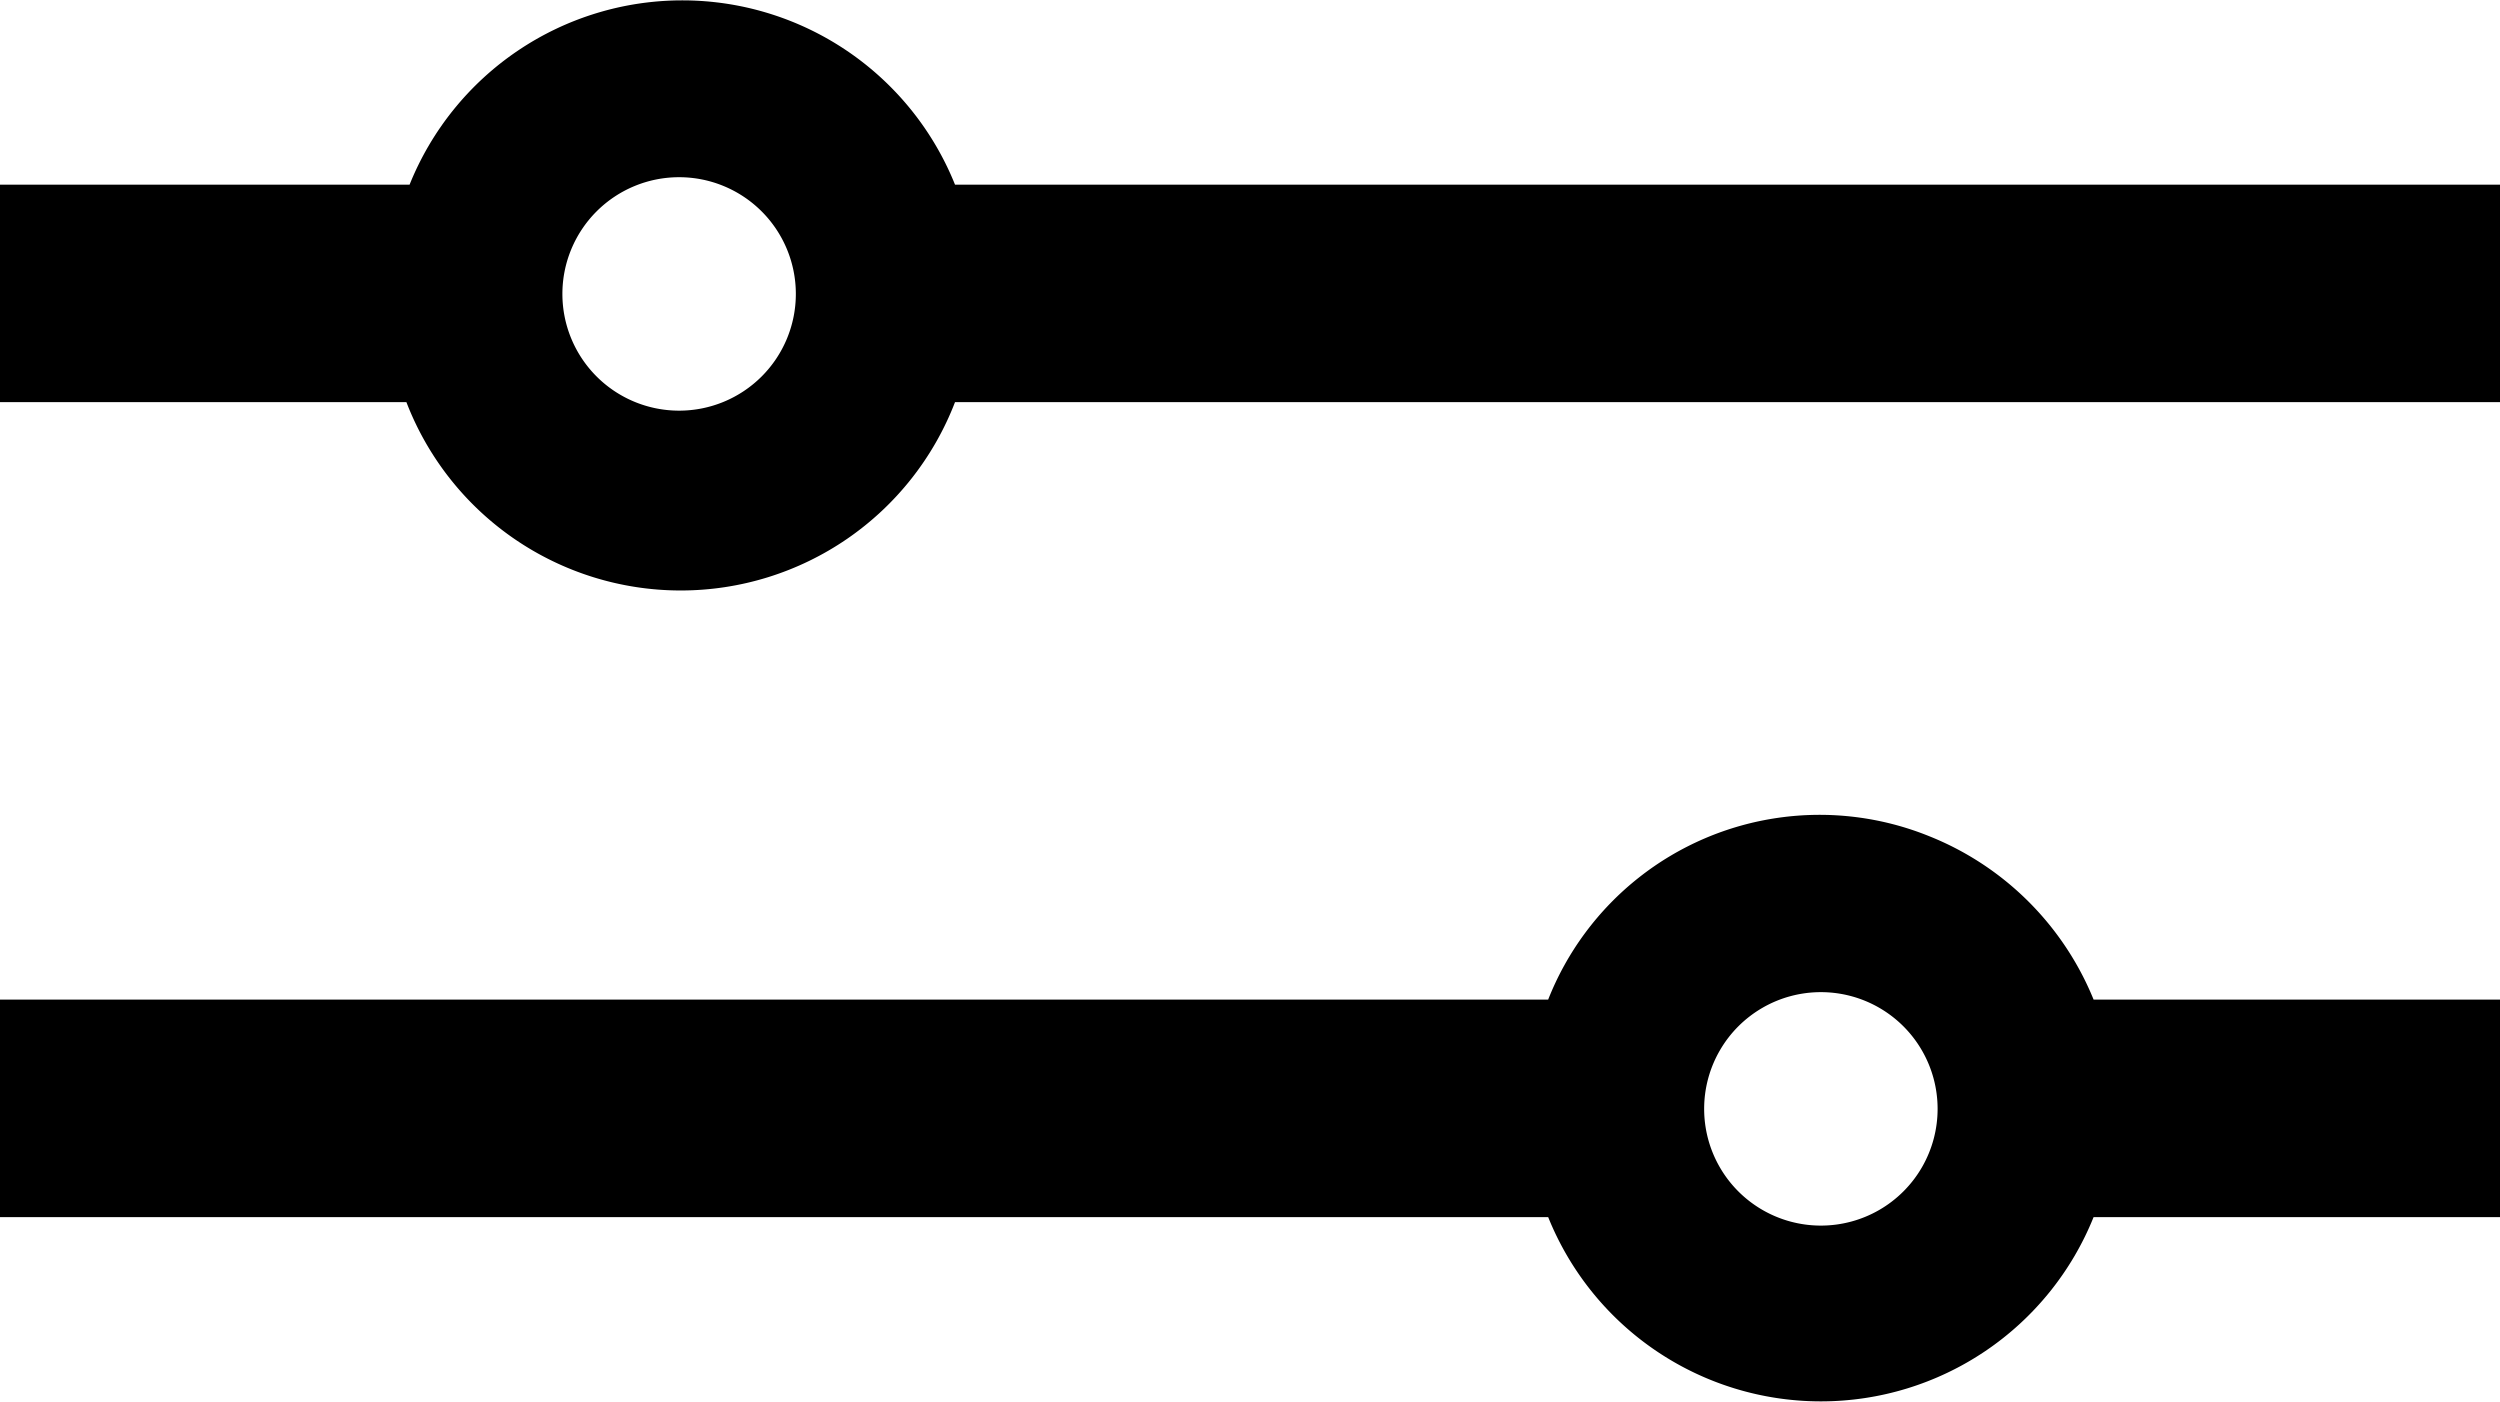
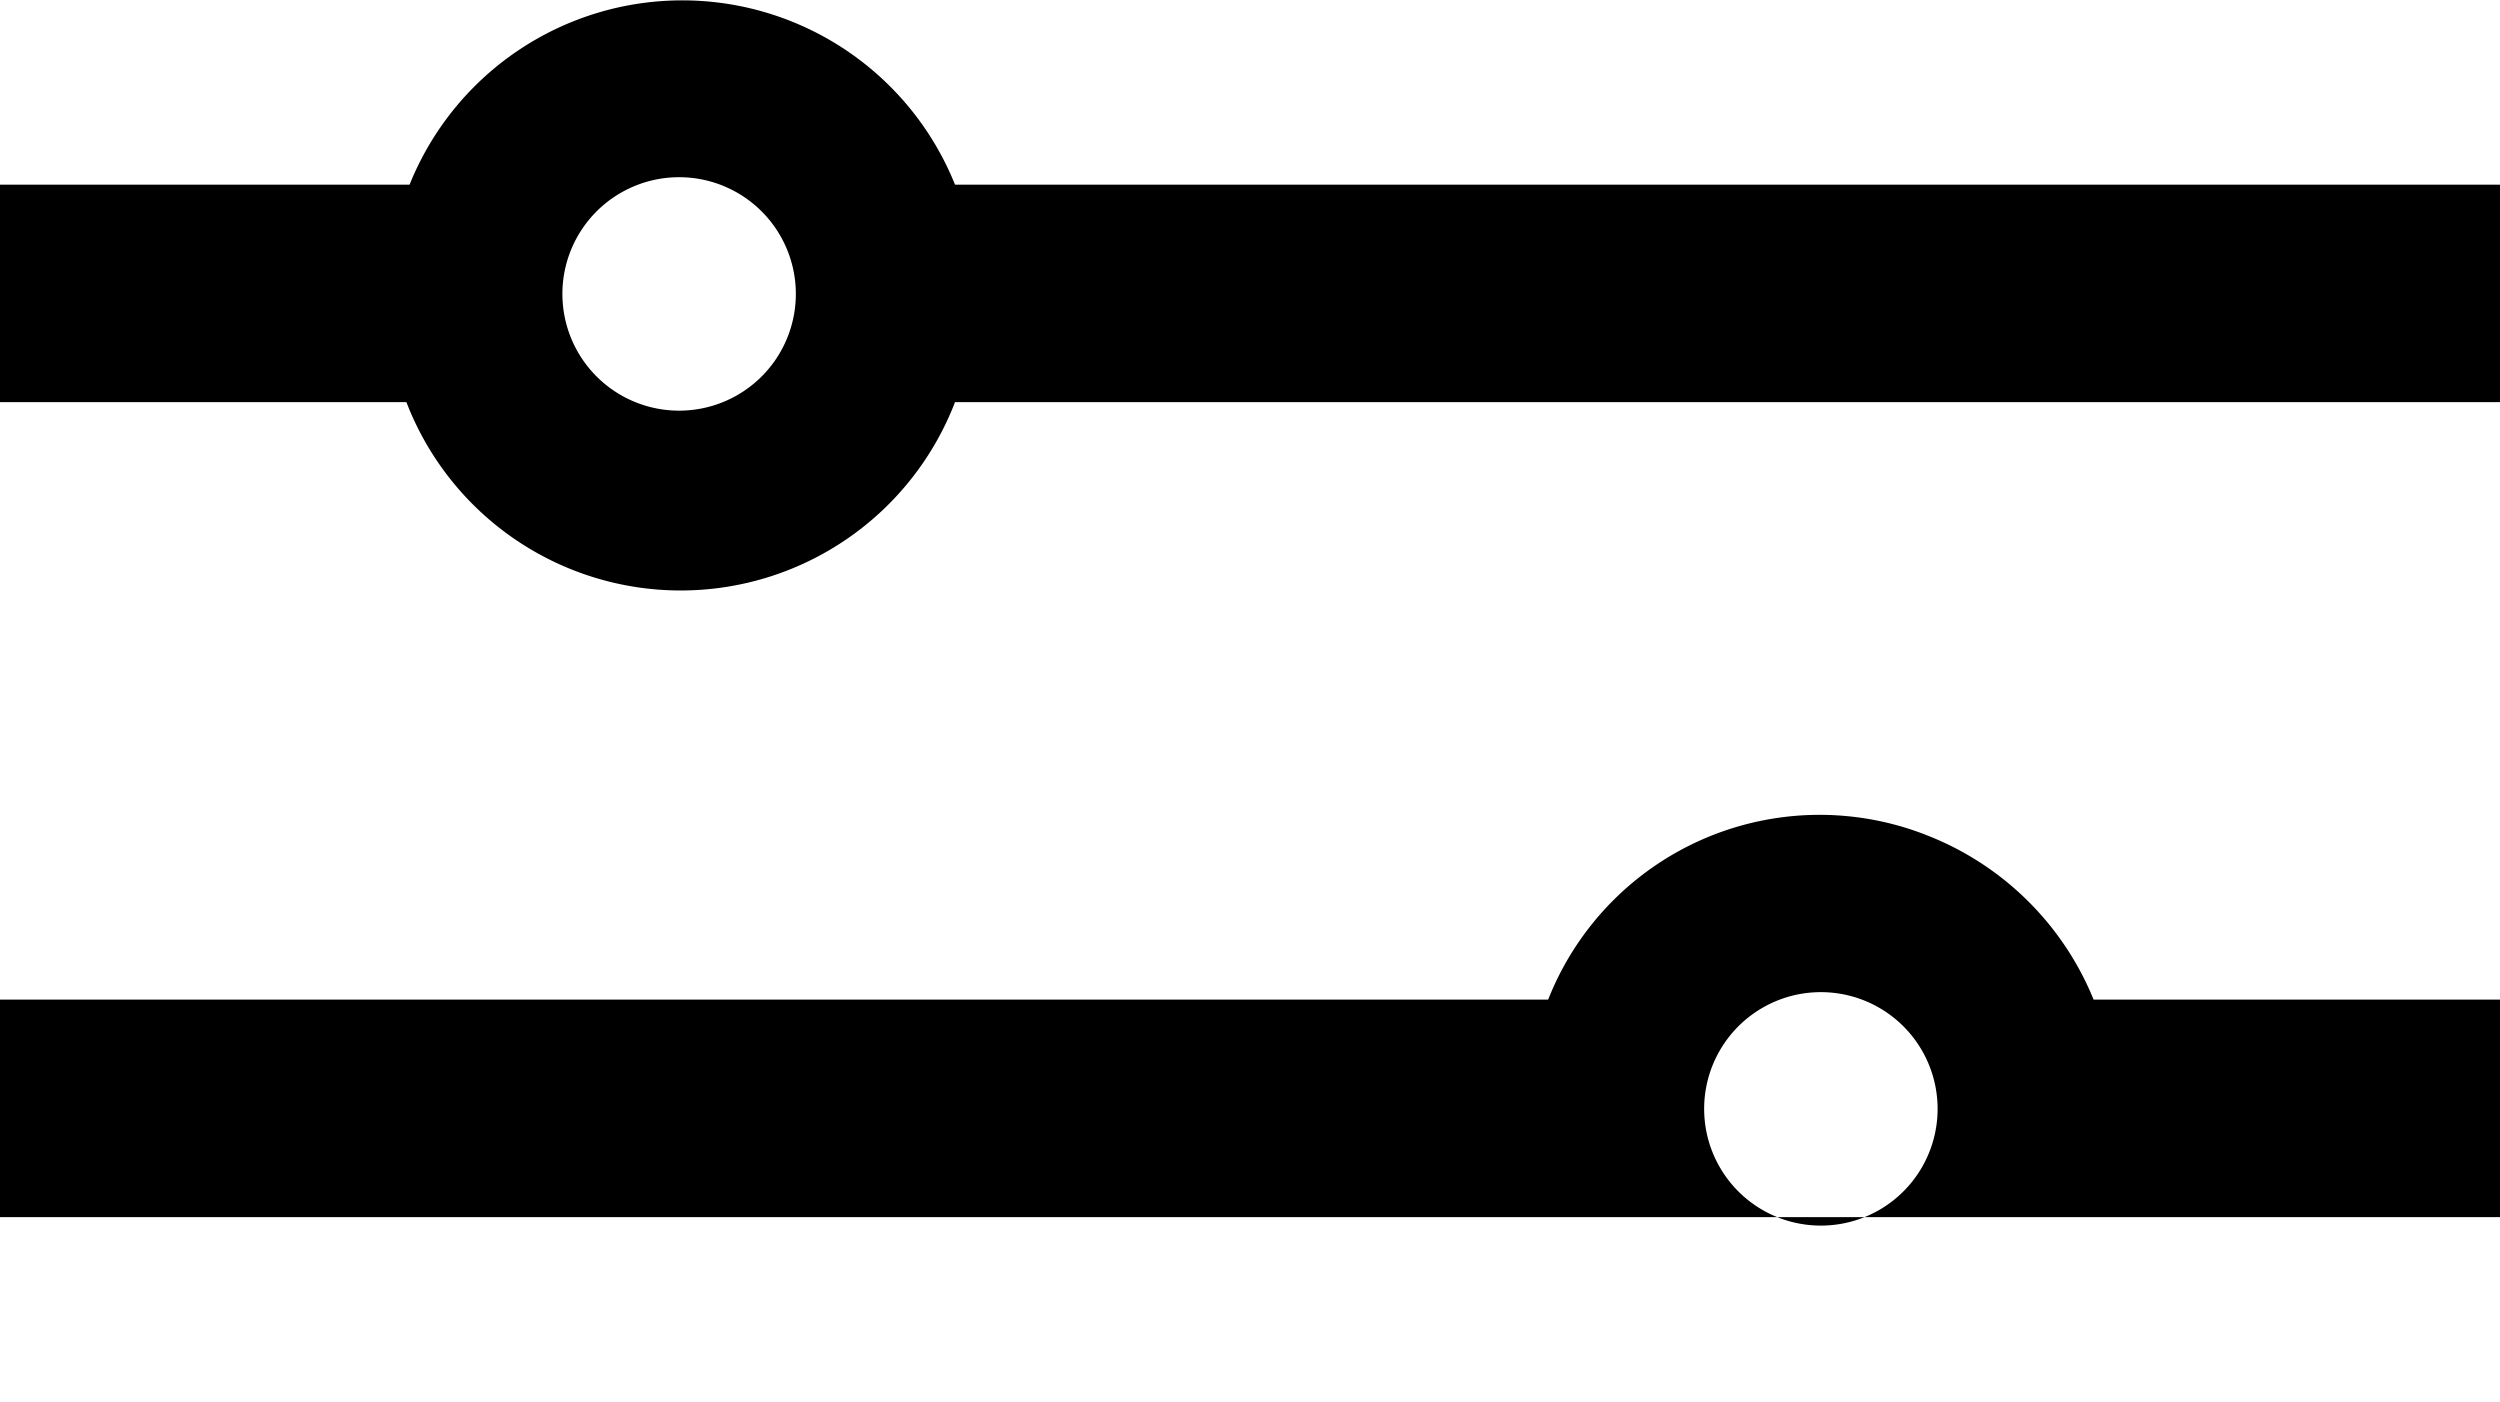
<svg xmlns="http://www.w3.org/2000/svg" viewBox="0 0 23.56 13.21">
  <defs>
    <style>.cls-1{fill-rule:evenodd;}</style>
  </defs>
  <title>icon-filter</title>
  <g id="Laag_2" data-name="Laag 2">
    <g id="Laag_1-2" data-name="Laag 1">
-       <path id="Path_1034" data-name="Path 1034" class="cls-1" d="M23.56,1.74H9a2.77,2.77,0,0,0-5.14,0H0V3.79H3.83A2.77,2.77,0,0,0,9,3.79H23.56ZM0,9.42H14.59a2.75,2.75,0,0,1,3.59-1.54,2.79,2.79,0,0,1,1.55,1.54h3.83v2.05H19.73a2.77,2.77,0,0,1-5.14,0H0Zm17.16,2.13a1.1,1.1,0,1,0,0-2.2,1.1,1.1,0,1,0,0,2.2ZM6.4,3.87a1.1,1.1,0,1,1,1.1-1.1,1.1,1.1,0,0,1-1.1,1.1Z" />
+       <path id="Path_1034" data-name="Path 1034" class="cls-1" d="M23.56,1.74H9a2.77,2.77,0,0,0-5.14,0H0V3.79H3.83A2.77,2.77,0,0,0,9,3.79H23.56ZM0,9.42H14.59a2.75,2.75,0,0,1,3.59-1.54,2.79,2.79,0,0,1,1.55,1.54h3.83v2.05H19.73H0Zm17.16,2.13a1.1,1.1,0,1,0,0-2.2,1.1,1.1,0,1,0,0,2.2ZM6.4,3.87a1.1,1.1,0,1,1,1.1-1.1,1.1,1.1,0,0,1-1.1,1.1Z" />
    </g>
  </g>
</svg>